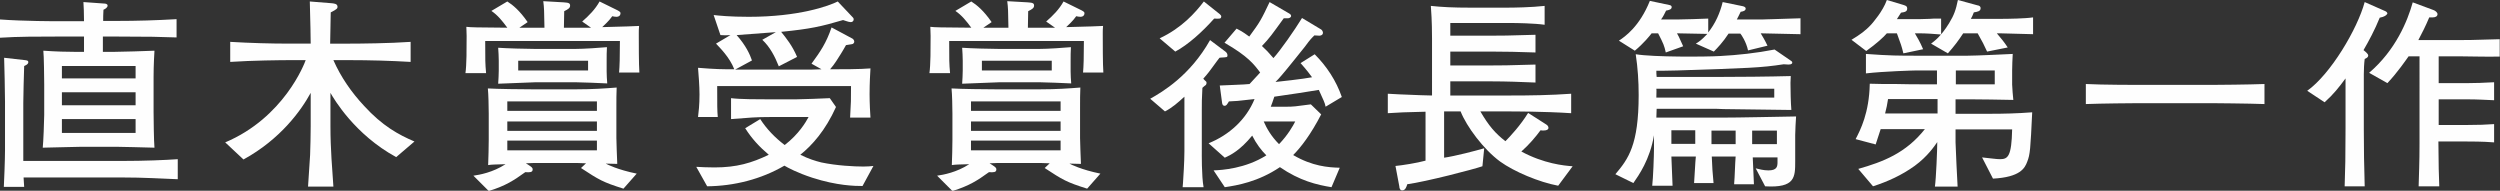
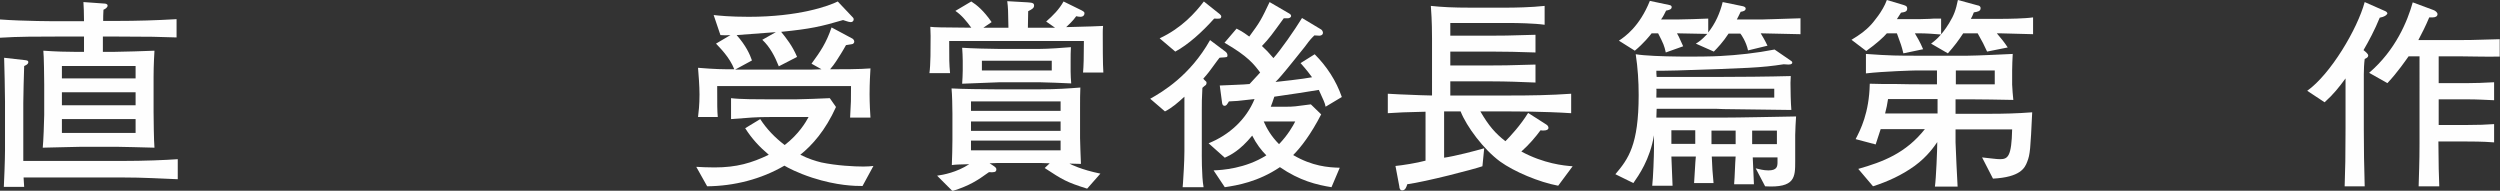
<svg xmlns="http://www.w3.org/2000/svg" version="1.1" id="レイヤー_1" x="0px" y="0px" width="848.1px" height="64.7px" viewBox="0 0 848.1 64.7" style="enable-background:new 0 0 848.1 64.7;" xml:space="preserve">
  <rect x="0" y="0" width="848.1" height="64.7" fill="#333333" stroke="none" />
  <style type="text/css">
	.st0{fill:#FEFEFE;}
</style>
  <g>
    <path class="st0" d="M39.5,12.4h-4.6v5.2h3.5c2.2,0,12-0.3,14-0.4c-0.3,5-0.3,8-0.3,8.8v12c0,2.1,0.1,10,0.3,12.1   c-4.3-0.1-10.5-0.3-12.6-0.3H27.4c-2.6,0-10.6,0.3-12.9,0.3c0.2-1.6,0.5-9.3,0.5-11.1V28.6c0-1.7-0.1-10-0.3-11.4   c4.3,0.3,8.1,0.4,11.2,0.4h2.6v-5.2h-8.8c-6.3,0-13.9,0-19.7,0.4V6.6c8,0.6,19,0.6,19.7,0.6h8.8c0-2.1-0.1-5.6-0.2-6.5l7,0.5   c0.4,0,1.2,0.1,1.2,0.7c0,0.7-0.9,1.2-1.4,1.4C35,5.1,35,5.8,35,7.1h4.5c6.8,0,13.6-0.2,20.4-0.6v6.2   C54.3,12.5,50.6,12.4,39.5,12.4z M41.1,60.2H8c0,0.6,0.2,2.8,0.2,3.2H1.3c0.1-1.7,0.4-9.3,0.4-12.4V34.5c0-2.5-0.2-12.8-0.3-14.9   l7.1,0.8c0.6,0.1,1.1,0.1,1.1,0.7c0,0.7-0.8,1-1.4,1.3c-0.1,2.5-0.3,10.5-0.3,12.5v19.7h33.3c7.9,0,14.9-0.3,19.1-0.6v6.8   C54.9,60.6,49,60.2,41.1,60.2z M46,22.4H21v4.2h25V22.4z M46,31.3H21v4.4h25V31.3z M46,40.4H21v4.7h25V40.4z" />
-     <path class="st0" d="M134.4,53.3c-14.1-7.7-21.1-19.7-22.3-21.8v11.3c0,7.9,0.6,14.4,1,20.5h-8.6c0.1-1.7,0.6-9.6,0.7-10.7   c0.1-1.7,0.2-8.2,0.2-9.7V31.5c-3.2,5.9-10.2,15.7-22.8,22.6l-6.2-5.8c19.9-8.4,26.9-26.7,27.3-27.9h-5.2c-3,0-13,0.1-20.4,0.6   v-6.8c6.8,0.4,13.6,0.6,20.4,0.6h6.9c0-3-0.1-5.7-0.3-14.3l7.5,0.6c0.6,0.1,1.9,0.1,1.9,1.2c0,0.5-0.1,0.8-2.3,1.9   c-0.1,4.7-0.1,5.2-0.2,10.6h6.6c3.4,0,13.7-0.1,20.7-0.6v6.8c-6.6-0.4-14.1-0.6-20.7-0.6h-5.5c2.5,5.7,6.1,10.9,10.4,15.5   c6.2,6.8,11.7,9.8,17.1,12.1L134.4,53.3z" />
-     <path class="st0" d="M210,24.8c0.2-2.3,0.3-5.2,0.3-10.9h-45.7c0,6.8,0,7.5,0.3,10.9h-7c0.4-2.7,0.4-8.4,0.4-12.6   c0-1.4-0.1-2.1-0.1-3.1c1.8,0.2,3,0.2,13.9,0.3c-1.7-2.3-3.2-4.2-5.4-5.7l5.4-3.2c1.9,1.2,4.2,3.1,6.9,7l-2.8,1.9h2.6h5.9   c-0.1-5.7-0.1-6.7-0.4-9l7,0.4c1.8,0.1,2.1,0.4,2.1,1.1c0,0.8-0.6,1.2-2,1.9c0,0.3-0.1,5-0.1,5.6h7.2h2l-3-2.1   c2.3-2,4.4-4.1,5.9-6.8l6.1,3c1,0.5,1,0.8,1,1c0,0.6-0.4,1.2-1.4,1.2c-0.2,0-1.2-0.1-1.4-0.2c-1.2,1.7-2.5,2.8-3.4,3.7   c9-0.2,9.6-0.3,12.5-0.4c-0.1,1.2-0.1,1.5-0.1,2.6c0,3,0,10.6,0.2,13.2H210z M211.5,64c-7-2.2-8.3-3-14.4-7l1.7-1.6   c-0.4,0-2.3-0.1-2.8-0.1h-15.1c-0.6,0-0.8,0-2.5,0.1l0.8,0.5c1,0.7,1.5,0.9,1.5,1.6c0,1-1,1-2.5,0.9c-3.9,2.8-6.6,4.6-12.4,6.4   l-5.2-5.2c2.1-0.3,6.6-1.1,10.9-3.9c-3.4,0.1-4.6,0.1-5.9,0.3c0.1-1.4,0.2-7.3,0.2-8.6v-8.8c0-2-0.1-6.8-0.3-8.6   c3.1,0.2,11.6,0.3,15,0.3h15c5.8,0,9.7-0.3,13.7-0.6c-0.1,1.9-0.1,4.1-0.1,7.3v9.8c0,1.4,0.2,6.2,0.3,8.8c-0.9,0-2.8-0.1-3.9-0.1   c0.5,0.3,4.1,2.1,10.5,3.4L211.5,64z M195.1,27.9h-13.3c-0.1,0-11.1,0.4-12.8,0.5c0.1-1.6,0.2-3,0.2-4.5v-3.3   c0-1.6-0.1-2.8-0.2-4.4c2.6,0.2,9.9,0.4,12.6,0.4h13.5c2.9,0,8.7-0.4,10.8-0.6c-0.1,1.3-0.1,3.2-0.1,4.6v3.7c0,0.6,0.1,3.4,0.2,4   C204.3,28.2,196.9,27.9,195.1,27.9z M202.5,34.4h-30.4v3.2h30.4V34.4z M202.5,41.2h-30.4v3.2h30.4V41.2z M202.5,47.7h-30.4v3.3   h30.4V47.7z M199.5,20.6h-23.7v3.3h23.7V20.6z" />
    <path class="st0" d="M292.6,63.1c-2.6,0-8.6-0.1-17-2.8c-5.2-1.7-8.3-3.4-9.5-4.1c-7.9,4.6-17,6.9-26.2,7l-3.7-6.6   c2.1,0.1,3.7,0.2,6.2,0.2c7.5,0,12.6-1.5,18.4-4.3c-3.1-2.6-5.8-5.5-8-9l5.1-3.1c2.2,3.4,5,6.3,8.3,8.8c4.8-3.7,7.2-7.8,8.1-9.5   h-13c-4.7,0-7,0.2-13.3,0.7v-7.1c3,0.4,9.5,0.4,13,0.4h9c1.7,0,9.9-0.3,11.5-0.4l2.1,3c-3.6,8-8.1,13-12.1,16.2   c2.8,1.4,5.1,2.1,7.1,2.6c5.2,1.1,11.2,1.4,14.3,1.4c1.6,0,2.4-0.1,3.4-0.2L292.6,63.1z M288.4,39.7c0.3-5.2,0.3-5.5,0.3-10.5   h-45.4c0,6.8,0,8.2,0.2,10.5h-6.7c0.2-1.7,0.5-4,0.5-7.6c0-3-0.3-6.6-0.5-9.1c6.2,0.5,8.1,0.5,12.3,0.5c-1.6-4.1-4.9-7.3-6.2-8.7   l4.9-2.9c-1.4,0.1-2.2,0.1-3.4,0l-2.3-6.8c1.7,0.2,5.6,0.6,11.9,0.6c17.1,0,27.2-3.7,30.2-5.2l5.2,5.5c0.1,0.1,0.2,0.3,0.2,0.5   c0,0.8-0.6,1-1,1c-0.8,0-2.1-0.6-2.6-0.7c-7.5,2.2-11,3-21,4c1.7,2.1,3.8,4.7,5.4,8.5l-6.2,3.2c-1.3-3.3-3-6.6-5.6-9l4.6-2.6   c-8.1,0.6-9,0.7-13.3,1c3.2,3.6,4.5,6.6,5.2,8.6l-5.7,3.1h7h19.1c0.5,0,2.8-0.1,3.2-0.1l-3.4-1.9c3-4.1,5-7,6.8-12.3l7.1,3.8   c0.3,0.2,0.6,0.6,0.6,1s-0.2,0.6-0.5,0.8c-0.1,0.1-1.9,0.3-2.3,0.4c-0.3,0.5-1.4,2.5-1.7,2.9c-0.9,1.4-2.1,3.5-3.7,5.3   c3.6,0,10.3,0,13.7-0.3c-0.1,1.7-0.3,5-0.3,8.8c0,3,0.2,6.6,0.3,7.9H288.4z" />
    <path class="st0" d="M367.4,24.8c0.2-2.3,0.3-5.2,0.3-10.9H322c0,6.8,0,7.5,0.3,10.9h-7c0.4-2.7,0.4-8.4,0.4-12.6   c0-1.4-0.1-2.1-0.1-3.1c1.8,0.2,3,0.2,13.9,0.3c-1.7-2.3-3.2-4.2-5.4-5.7l5.4-3.2c1.9,1.2,4.2,3.1,6.9,7l-2.8,1.9h2.6h5.9   c-0.1-5.7-0.1-6.7-0.4-9l7,0.4c1.8,0.1,2.1,0.4,2.1,1.1c0,0.8-0.6,1.2-2,1.9c0,0.3-0.1,5-0.1,5.6h7.2h2l-3-2.1   c2.3-2,4.4-4.1,5.9-6.8l6.1,3c1,0.5,1,0.8,1,1c0,0.6-0.4,1.2-1.4,1.2c-0.2,0-1.2-0.1-1.4-0.2c-1.2,1.7-2.5,2.8-3.4,3.7   c9-0.2,9.6-0.3,12.5-0.4c-0.1,1.2-0.1,1.5-0.1,2.6c0,3,0,10.6,0.2,13.2H367.4z M368.8,64c-7-2.2-8.3-3-14.4-7l1.7-1.6   c-0.4,0-2.3-0.1-2.8-0.1h-15.1c-0.6,0-0.8,0-2.5,0.1l0.8,0.5c1,0.7,1.5,0.9,1.5,1.6c0,1-1,1-2.5,0.9c-3.9,2.8-6.6,4.6-12.4,6.4   l-5.2-5.2c2.1-0.3,6.6-1.1,10.9-3.9c-3.4,0.1-4.6,0.1-5.9,0.3c0.1-1.4,0.2-7.3,0.2-8.6v-8.8c0-2-0.1-6.8-0.3-8.6   c3.1,0.2,11.6,0.3,15,0.3h15c5.8,0,9.7-0.3,13.7-0.6c-0.1,1.9-0.1,4.1-0.1,7.3v9.8c0,1.4,0.2,6.2,0.3,8.8c-0.9,0-2.8-0.1-3.9-0.1   c0.5,0.3,4.1,2.1,10.5,3.4L368.8,64z M352.5,27.9h-13.3c-0.1,0-11.1,0.4-12.8,0.5c0.1-1.6,0.2-3,0.2-4.5v-3.3   c0-1.6-0.1-2.8-0.2-4.4c2.6,0.2,9.9,0.4,12.6,0.4h13.5c2.9,0,8.7-0.4,10.8-0.6c-0.1,1.3-0.1,3.2-0.1,4.6v3.7c0,0.6,0.1,3.4,0.2,4   C361.6,28.2,354.2,27.9,352.5,27.9z M359.8,34.4h-30.4v3.2h30.4V34.4z M359.8,41.2h-30.4v3.2h30.4V41.2z M359.8,47.7h-30.4v3.3   h30.4V47.7z M356.8,20.6h-23.7v3.3h23.7V20.6z" />
    <path class="st0" d="M415.8,19.4c-0.3,0.1-1.8,0.1-2.1,0.2c-0.6,0.8-0.8,1-2.9,3.9c-1,1.4-2,2.5-2.6,3.2c0.1,0.2,0.8,0.8,1,1   c0.1,0.1,0.1,0.3,0.1,0.5s-0.1,0.4-0.2,0.6c-0.2,0.1-1,0.8-1.2,1c-0.2,3.4-0.2,5.4-0.2,7.5v13.6c0,1.1-0.1,8.8,0.6,12.6h-7.1   c0.1-0.7,0.1-1.2,0.4-6.1c0.1-1,0.2-5.2,0.2-6.1V32.8c-2.3,2.1-4.1,3.7-6.6,5l-5-4.3c4.1-2.3,13.5-7.8,20.3-19.9l5.2,3.9   c0.3,0.2,0.7,0.7,0.7,1.2C416.5,19.3,416.1,19.4,415.8,19.4z M411.9,6.3c-4.1,4.6-8.9,8.9-13.2,11.2l-5.3-4.5   c7.5-3.5,12.1-8.7,15-12.5l5.4,4.3c0.3,0.3,0.5,0.5,0.5,0.8C414.2,6.4,413.9,6.4,411.9,6.3z M449.7,36.2c-0.3-1.5-0.6-1.9-2.3-5.7   c-2.3,0.4-10.7,1.7-15.1,2.3c-0.5,1.6-0.9,2.6-1.2,3.4h5.5c2,0,3-0.1,8.1-0.8l3.5,3.4c-3.5,6.8-6.9,11.2-9.5,13.8   c6.5,3.8,11.9,4.2,15.8,4.3l-2.8,6.6c-5-0.8-10.8-2.2-17.5-6.8c-7.4,5-14.6,6.2-18.7,6.8l-3.8-5.7c2.8-0.1,10.8-0.6,17.9-5.1   c-1.7-1.7-3.4-3.9-4.8-6.7c-4.1,5-7.3,6.6-9.3,7.5l-5.5-4.9c7-2.8,12.8-8.1,15.6-15c-5.9,0.7-6.4,0.7-8.7,0.8   c-0.1,0.2-0.6,1-0.8,1.2c-0.2,0.2-0.5,0.3-0.6,0.3c-0.6,0-0.8-0.4-0.9-0.9l-0.8-6c1.6-0.1,8.7-0.3,10.1-0.5c2.7-2.9,3-3.2,3.6-3.9   c-2.1-2.8-4.1-5.5-12.1-10.1l4.1-4.8c1.3,0.7,1.7,0.8,4.3,2.7c3.7-5,4.1-5.8,6.9-11.7l6.7,3.9c0.2,0.1,0.6,0.4,0.6,0.8   c0,0.6-0.8,0.8-1.1,0.8h-1.4c-4,5.5-4.8,6.7-7.4,9.4c1.7,1.6,1.9,1.8,3.9,4.1c2.3-2.5,7.2-9.5,9.7-13.6l6.5,3.9   c0.3,0.2,0.6,0.7,0.6,1.1c0,0.8-0.8,1-1.2,1c-0.3,0-1.5-0.1-1.7-0.1c-1,1-1.3,1.2-3.2,3.8c-0.8,1-6.3,7.9-7.8,9.6   c-0.9,1.1-1.7,1.9-2.2,2.4c1-0.1,9.4-1,12.4-1.6c-1.9-2.6-3.2-4-3.9-4.8l4.8-3c4.1,4.1,7.3,9,9.2,14.5L449.7,36.2z M428.7,41.2   c1,2.3,2.5,5,5.2,7.7c3-3.1,4.8-6.3,5.5-7.7H428.7z" />
    <path class="st0" d="M528.6,63c-6.5-1.2-15-4.8-19.7-8.2c-5.6-4.1-11.4-11.9-13.4-17h-5.6v15.7c3.6-0.5,10.9-2.4,13.6-3.2l-0.6,6.1   c-3.2,1.1-19,5.2-25.5,6.1c-0.2,0.7-0.6,2.1-1.7,2.1c-0.8,0-1-0.9-1-1.4l-1.3-6.9c2.2-0.2,7.3-1,10.2-1.8V37.9   c-7.8,0.2-8.3,0.2-12.8,0.5v-6.6c2.3,0.1,4.5,0.3,11.2,0.5c0.6,0,3.2,0.1,3.8,0.1V13c0-6.1-0.3-9.4-0.4-11   c3.7,0.4,7.5,0.6,13.6,0.6h11.9c2.7,0,8.7-0.1,13.1-0.6v6.4c-3.5-0.5-9.5-0.6-11.6-0.6h-20.4v4.3h14.1c2.9,0,5.4,0,14.8-0.3v6   c-6.6-0.2-9.6-0.3-14.8-0.3h-14.1v4.7h14.1c3,0,5.2,0,14.8-0.3V28c-4.9-0.2-9.9-0.4-14.8-0.4h-14.1v4.8h20.1c7,0,13.9-0.1,20.9-0.6   v6.6c-9-0.6-20.1-0.6-20.9-0.6h-9.9c2.8,4.8,5,7.4,8.5,10.1c1.7-1.7,5.2-5.5,7.7-9.6l6.1,3.9c0.5,0.3,0.8,0.7,0.8,1.2   c0,0.9-1.7,1-2.7,0.8c-1.7,2.3-3.8,4.8-6.5,7.2c7.6,4.1,14.4,4.8,17.4,5L528.6,63z" />
    <path class="st0" d="M588.3,62.2c0.2-1.9,0.3-6.9,0.5-9.1h-8.1c0.1,3,0.3,6,0.6,9h-6.6c0.1-0.6,0.4-7.6,0.6-9H567   c0.1,1.5,0.3,8.4,0.4,9.9h-6.9c0.3-2.3,0.6-10.3,0.6-12.7v-4.4c-1.4,8.3-5.2,13.6-7,16.2l-6.1-3c4.4-5.2,7.9-9.9,7.9-26.9   c0-4.6-0.3-9.2-1-13.8c5.9,1,23.8,0.9,28.7,0.6c5.8-0.3,12.3-1,18.4-2.2l5.4,3.7c0.6,0.4,0.6,0.5,0.6,0.8c0,0.2-0.2,0.6-1.3,0.6   c-0.6,0-0.9-0.1-1.6-0.1c-7.8,1.2-11.9,1.3-36.2,2.1c-4.1,0.1-5.3,0.1-7,0.1c0,0.8,0,1.2,0.1,2.1h20.2c7.2,0,18.2-0.1,25.3-0.3   c0,0.3-0.1,1.7-0.1,2.3c0,2.6,0.1,6.8,0.3,9.2c-7.9-0.1-13.9-0.2-23-0.3c-0.4,0-2.3-0.1-2.6-0.1h-20.1c0,0.1-0.1,2.6-0.1,3h21.5   c7.2,0,18.8-0.3,25.9-0.4c-0.1,1.2-0.3,5.1-0.3,6.3v8.9c0,5.4,0,9.1-10.2,8.5l-3.2-6.1c1.2,0.3,2.7,0.7,4.3,0.7   c2.9,0,3.1-1.3,3.1-2.8v-1.6h-8.4c0.1,2.6,0.3,6.6,0.4,9.1H588.3z M593,17.1c-0.6-2.9-2.3-5.4-2.6-5.7h-4c-1.8,2.8-3.9,5-5,6.1   l-6.1-2.7c1.3-0.8,1.9-1.2,3.9-3.3c-1.1,0-10.1-0.2-10.3-0.2c0.4,0.7,0.6,1,2.1,4.4l-5.9,2.1c-0.5-2.3-0.8-3-2.6-6.5h-2.2   c-0.6,0.8-2.7,3.4-5.7,5.9l-5.4-3.4c2.1-1.4,7-4.8,10.5-13.5l6.6,1.4c0.4,0.1,0.8,0.2,0.8,0.7c0,0.8-0.9,1-1.9,1.2   c-0.6,1.2-0.9,1.9-1.7,3h5.9c1.2,0,8.5-0.2,10.1-0.3v4.7c2.4-3,4-6.6,4.9-10.3l6.8,1.4c0.4,0.1,1,0.3,1,0.8c0,0.8-1,1-1.7,1.1   c-0.7,1.4-0.8,1.7-1.3,2.6h8.8c0.8,0,2.1-0.1,3.3-0.1c1.5-0.1,8.2-0.2,9.5-0.3v5.4c-3.7-0.1-12.9-0.3-13.5-0.3   c0.6,1,1.4,2.3,2.3,4.2L593,17.1z M561.9,30.1c0.1,0.8,0,1.3,0,3h40v-3H561.9z M575.2,44.2H567v4.6h8.1V44.2z M580.6,48.9h8.2v-4.6   h-8.2V48.9z M594.4,48.9h8.4v-4.6h-8.4V48.9z" />
    <path class="st0" d="M650.9,11.3h-1.3c0.7,1.2,1.7,2.8,2.8,5.4l-6.7,1.4c-0.6-2.5-0.8-3-2.2-6.8h-3.4c-1,1.2-3.5,3.5-7,6l-5-3.8   c2.8-1.7,4.7-3,6.8-5.3c0.5-0.6,3.8-4.3,5.2-8.2l5.7,1.7c0.9,0.3,1.2,0.5,1.2,1.2c0,1-0.7,1.2-2.1,1.4c-0.5,0.8-0.6,0.9-1.4,2.2   h7.4c0.3,0,2.4-0.1,3.6-0.1c0.8-0.1,1.9-0.1,4-0.1v5.4C656,11.5,653.5,11.3,650.9,11.3z M687.7,54.9c-0.8,2.1-2.3,5.2-11.6,5.7   l-3.7-7.2c3,0.3,4.8,0.6,6.1,0.6c2.7,0,3.9-1,4.1-10.1h-19.2v4.4c0,1.6,0.6,13.2,0.7,15h-7.7c0.4-2.7,0.8-12.7,0.8-15.1   c-0.9,1.3-3.3,4.9-7.7,8.1c-4.3,3.1-9.1,5.3-14.1,6.9l-5-5.9c8.4-2.4,16.1-5.3,22.6-13.5h-15c-0.2,0.6-1.4,4.3-1.7,5.2l-6.8-1.8   c1.6-3.1,4.6-8.8,4.8-18.8c3.5,0.1,3.9,0.1,8.8,0.1c4.9,0.1,5.5,0.1,8.1,0.1h5.9v-4.7h-6.9c-0.9,0-11.2,0.3-17.2,1v-6.6   c8,0.6,11.6,0.6,17,0.6h17.5c2.8,0,13.2-0.5,15.3-0.6c-0.1,1.2-0.2,4.6-0.2,5.7v4.7c0,1,0.3,4.2,0.4,5.2   c-2.2-0.1-13.7-0.2-14.1-0.2h-5.5v4.9h12c4,0,8.9-0.1,14-0.5C688.8,50.7,688.7,52.4,687.7,54.9z M657.3,33.6h-16.8   c-0.3,2.1-0.5,2.8-1,4.9h17.8V33.6z M678.4,11.3h-1c1.3,1.5,2.6,3.1,3.7,4.8l-7,1.4c-1.2-2.6-1.4-3-3.2-6.2H666   c-1.7,2.6-3,4.3-5.2,6.8l-5.7-3.3c1-0.8,3.2-2.2,6.1-6.9c1.7-2.8,2.3-4.5,3-7.9l6.6,1.8c0.6,0.1,1.1,0.3,1.1,1c0,1-1,1.2-2.3,1.4   c-0.3,0.9-0.6,1.4-1,2.2h9.9c2.8,0,8.6-0.1,11.2-0.5v5.7C685,11.5,679.4,11.3,678.4,11.3z M676.7,23.9h-13.2v4.7h13.2V23.9z" />
-     <path class="st0" d="M750.2,35h-24.6c-2,0-12.8,0.1-18,0.3v-6.8c5.5,0.3,17.5,0.3,18,0.3h24.6c2,0,12.8-0.1,18-0.3v6.8   C762.8,35.1,750.7,35,750.2,35z" />
    <path class="st0" d="M807.3,6c-1.7,4.2-3.7,7.9-5.5,11c1,0.8,1.6,1.4,1.6,1.8c0,0.6-0.5,0.9-1.2,1.2c-0.2,1.5-0.3,3.7-0.3,5.2v18.5   c0,6.5,0.1,13,0.3,19.5h-6.8c0.2-5.6,0.3-10.1,0.3-19.5V26.6c-2.2,3-4.1,5.4-7.1,8.1l-5.9-3.9c7.9-5.6,17-20.9,19.5-30.1l6.8,3   c0.6,0.2,0.9,0.6,0.9,0.9C809.6,5.2,808.9,5.7,807.3,6z M833.9,19.1h-6.6v9.1h9.9c2.3,0,5.5-0.1,8.9-0.3V34   c-2.6-0.1-5.7-0.3-8.8-0.3h-10v8.7h9.6c3.7,0,6.6-0.1,9.2-0.3v6.2c-1.3-0.1-3.8-0.3-9.2-0.3h-9.7c0.1,9.2,0.1,10.3,0.3,15.2h-7   c0.1-4.2,0.3-7.9,0.3-14.7v-4.9V19.1h-3.7c-0.8,1.1-3.7,5.4-7.2,9.1l-6.2-3.5c9-7.7,13-17.5,14.8-23.9l7,2.6   c0.6,0.2,1.4,0.8,1.4,1.4c0,0.8-0.8,1.1-1.6,1.1h-1.2c-1.3,3.1-2.3,5-3.7,7.7h13.4c1.9,0,5.5,0,14.2-0.3v5.9   C842.9,19.3,837.1,19.1,833.9,19.1z" />
  </g>
</svg>